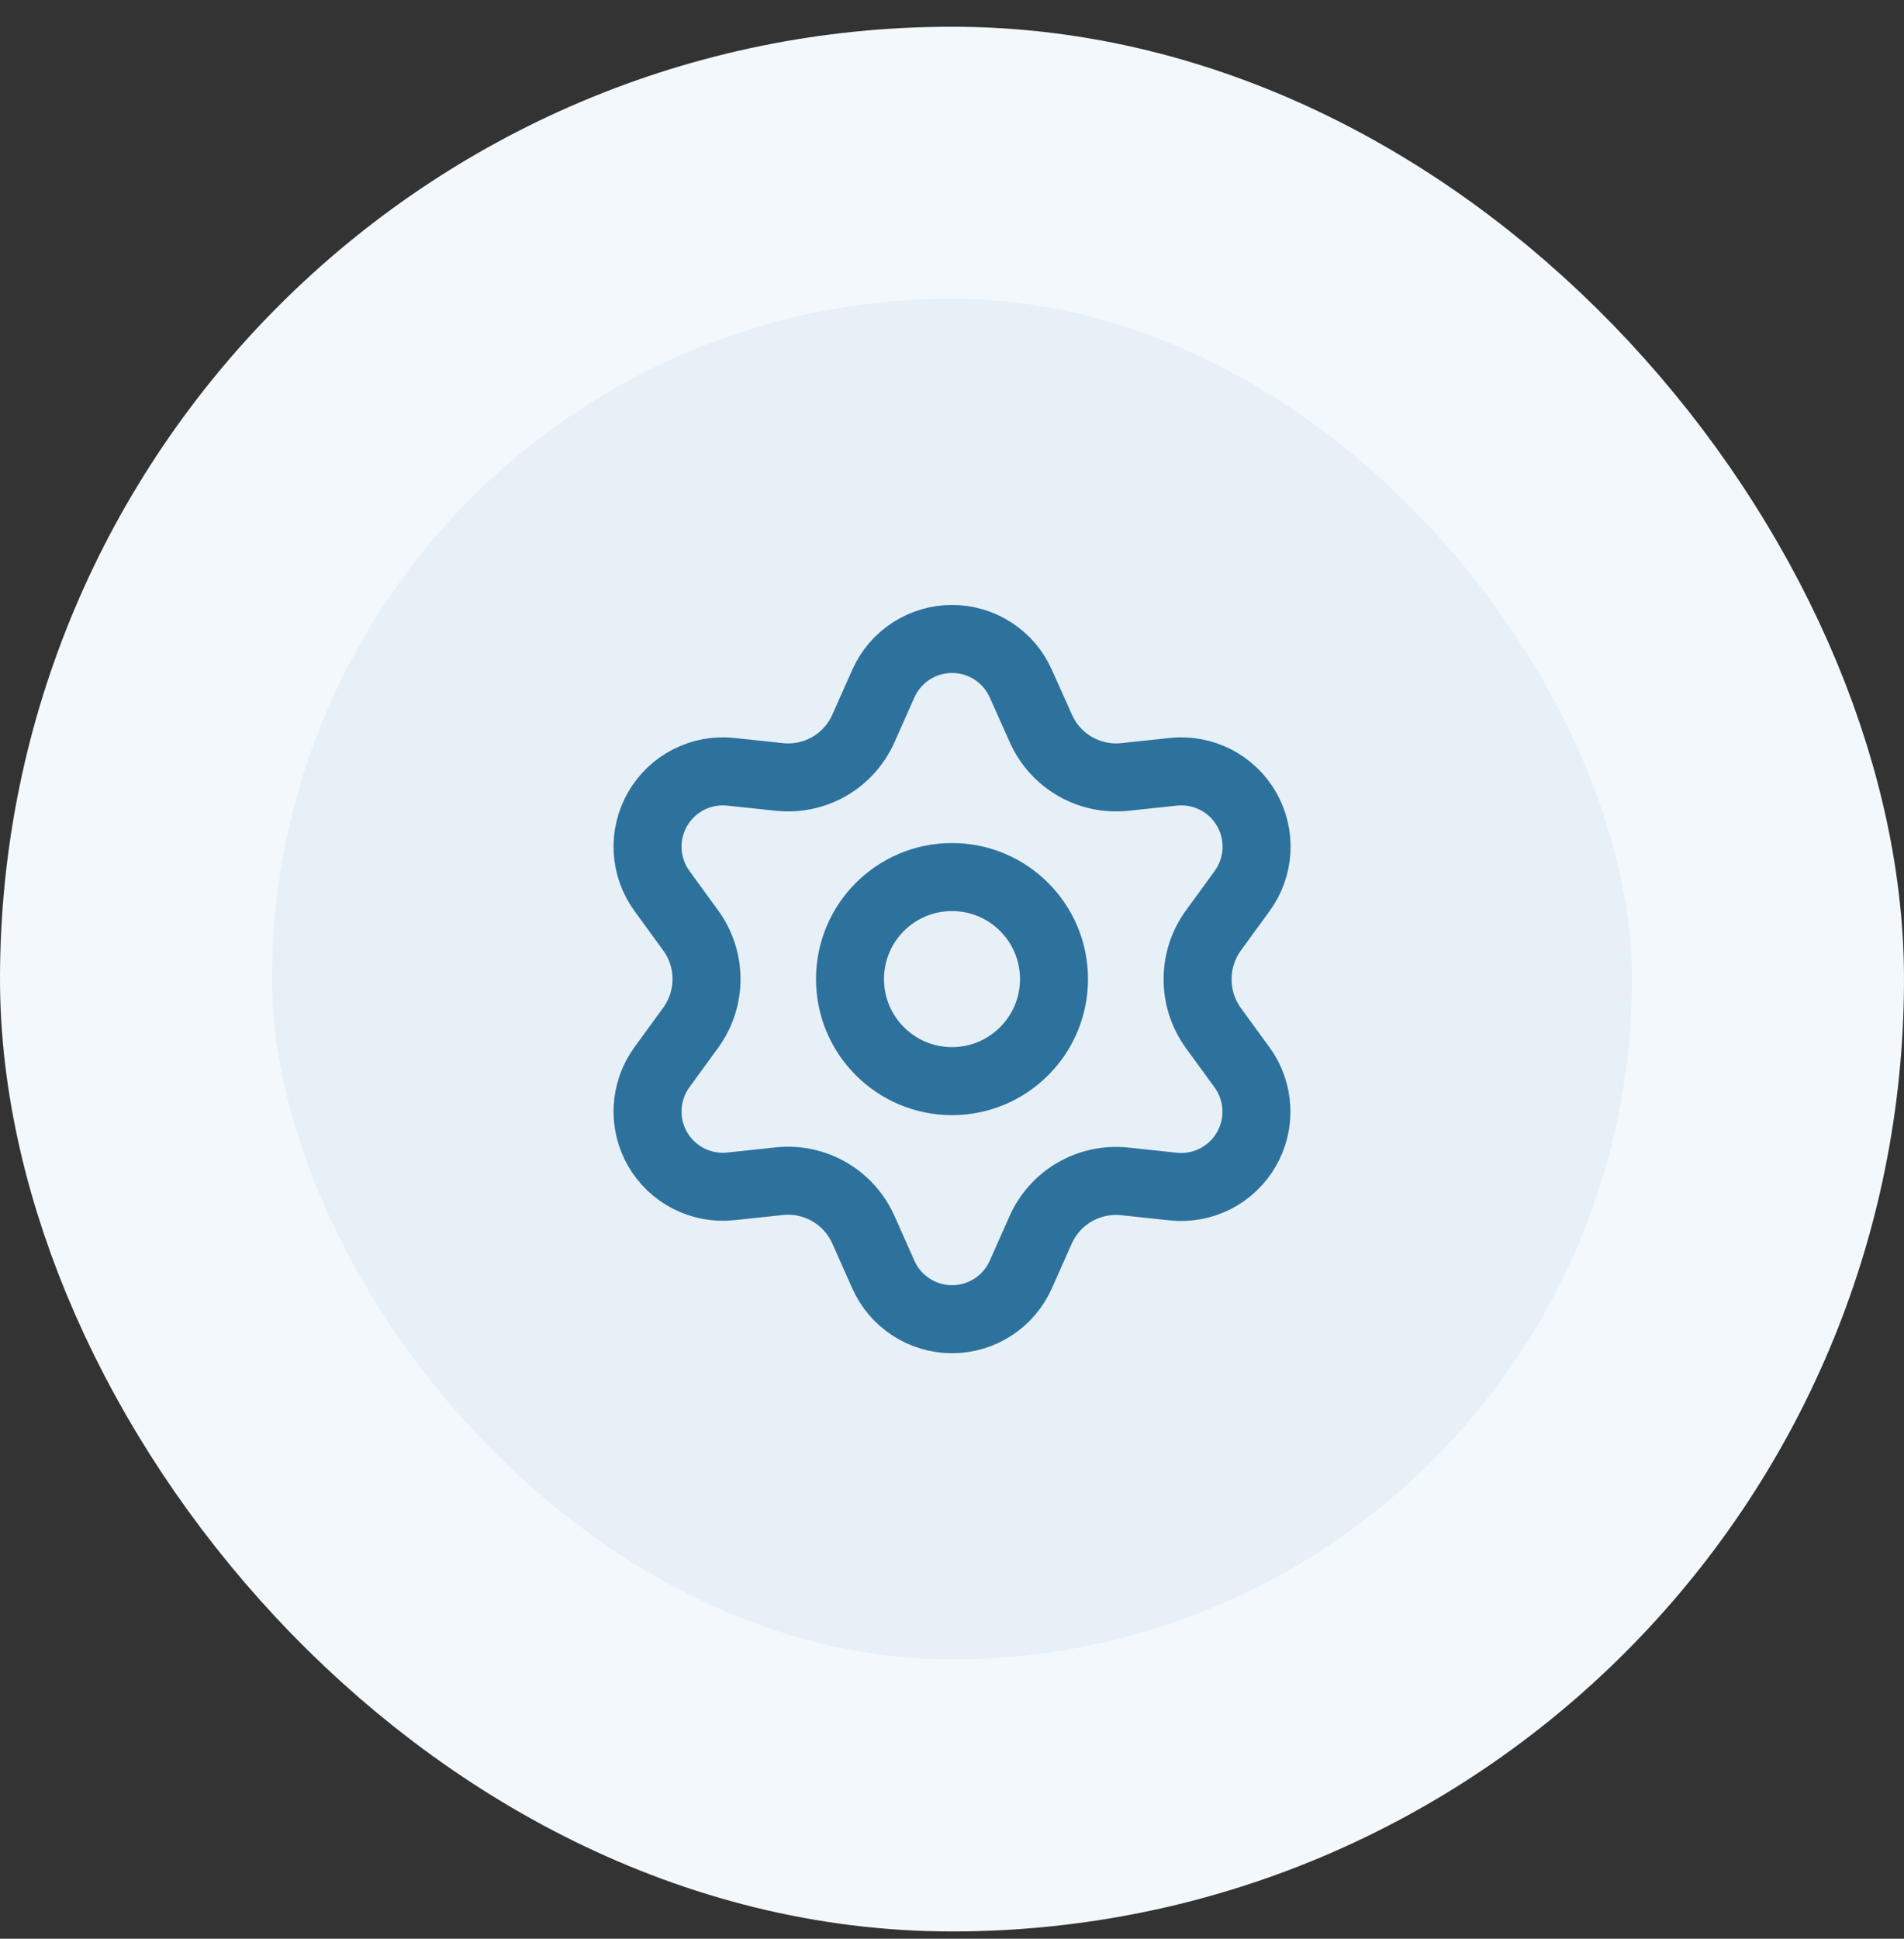
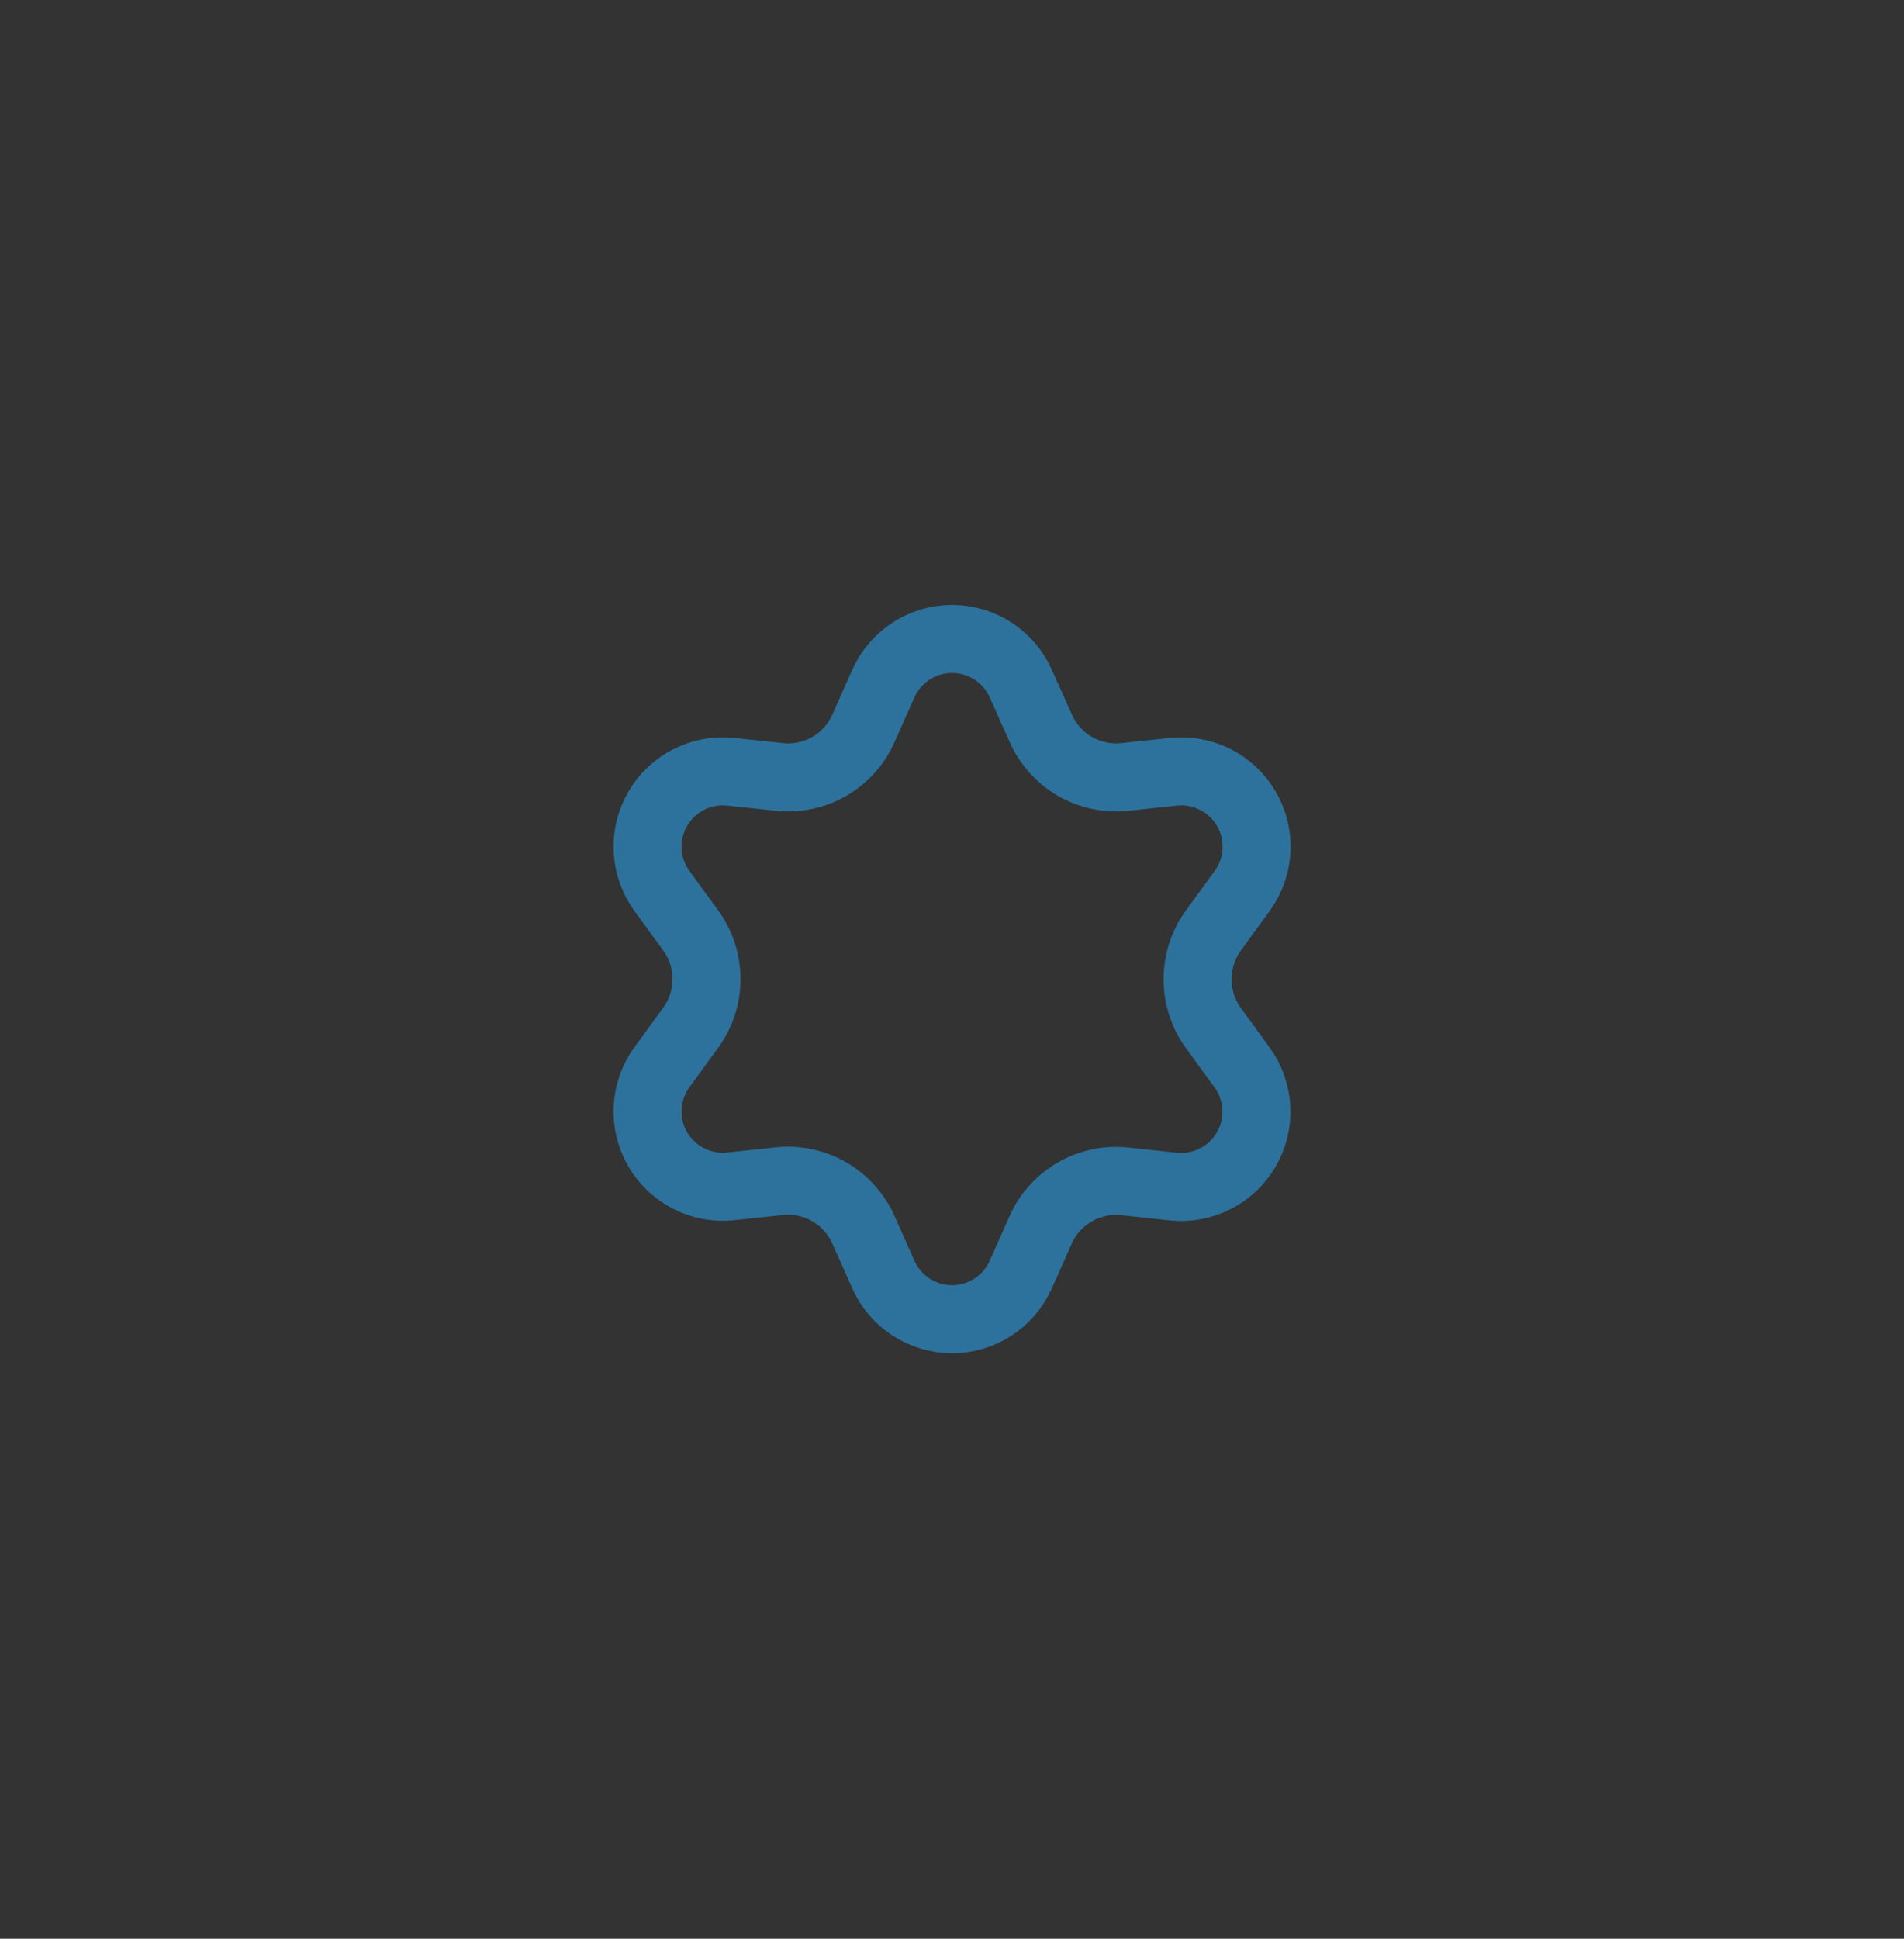
<svg xmlns="http://www.w3.org/2000/svg" width="56" height="57" viewBox="0 0 56 57" fill="none">
  <rect x="0" y="0" width="56" height="57" fill="#333333" stroke="none" />
-   <rect x="4" y="4.786" width="48" height="48" rx="24" fill="#E7F0F7" />
-   <rect x="4" y="4.786" width="48" height="48" rx="24" stroke="#F3F8FC" stroke-width="8" />
  <path d="M25.395 36.157L25.98 37.471C26.153 37.862 26.437 38.195 26.796 38.428C27.155 38.662 27.574 38.786 28.002 38.786C28.43 38.786 28.849 38.662 29.208 38.428C29.567 38.195 29.85 37.862 30.024 37.471L30.608 36.157C30.817 35.69 31.166 35.301 31.608 35.046C32.053 34.789 32.568 34.68 33.078 34.733L34.508 34.886C34.934 34.931 35.364 34.851 35.745 34.657C36.127 34.463 36.443 34.162 36.657 33.791C36.871 33.421 36.974 32.996 36.951 32.569C36.929 32.141 36.783 31.729 36.531 31.383L35.684 30.22C35.383 29.803 35.221 29.3 35.224 28.786C35.224 28.272 35.386 27.772 35.688 27.357L36.535 26.193C36.787 25.847 36.933 25.436 36.956 25.008C36.978 24.581 36.876 24.156 36.662 23.786C36.448 23.415 36.131 23.114 35.75 22.92C35.368 22.726 34.939 22.646 34.513 22.691L33.083 22.843C32.572 22.897 32.058 22.788 31.613 22.531C31.17 22.274 30.82 21.883 30.613 21.415L30.024 20.1C29.85 19.709 29.567 19.376 29.208 19.143C28.849 18.91 28.43 18.786 28.002 18.786C27.574 18.786 27.155 18.91 26.796 19.143C26.437 19.376 26.153 19.709 25.98 20.1L25.395 21.415C25.188 21.883 24.838 22.274 24.395 22.531C23.95 22.788 23.436 22.897 22.925 22.843L21.491 22.691C21.065 22.646 20.635 22.726 20.254 22.92C19.873 23.114 19.556 23.415 19.342 23.786C19.128 24.156 19.026 24.581 19.048 25.008C19.07 25.436 19.217 25.847 19.468 26.193L20.315 27.357C20.617 27.772 20.78 28.272 20.78 28.786C20.78 29.299 20.617 29.799 20.315 30.215L19.468 31.378C19.217 31.724 19.07 32.136 19.048 32.563C19.026 32.99 19.128 33.415 19.342 33.786C19.556 34.156 19.873 34.457 20.254 34.651C20.636 34.845 21.065 34.925 21.491 34.88L22.921 34.728C23.431 34.674 23.946 34.783 24.391 35.04C24.835 35.297 25.187 35.688 25.395 36.157Z" stroke="#2D729C" stroke-width="2" stroke-linecap="round" stroke-linejoin="round" />
-   <path d="M28 31.786C29.657 31.786 31 30.442 31 28.786C31 27.129 29.657 25.786 28 25.786C26.343 25.786 25 27.129 25 28.786C25 30.442 26.343 31.786 28 31.786Z" stroke="#2D729C" stroke-width="2" stroke-linecap="round" stroke-linejoin="round" />
</svg>